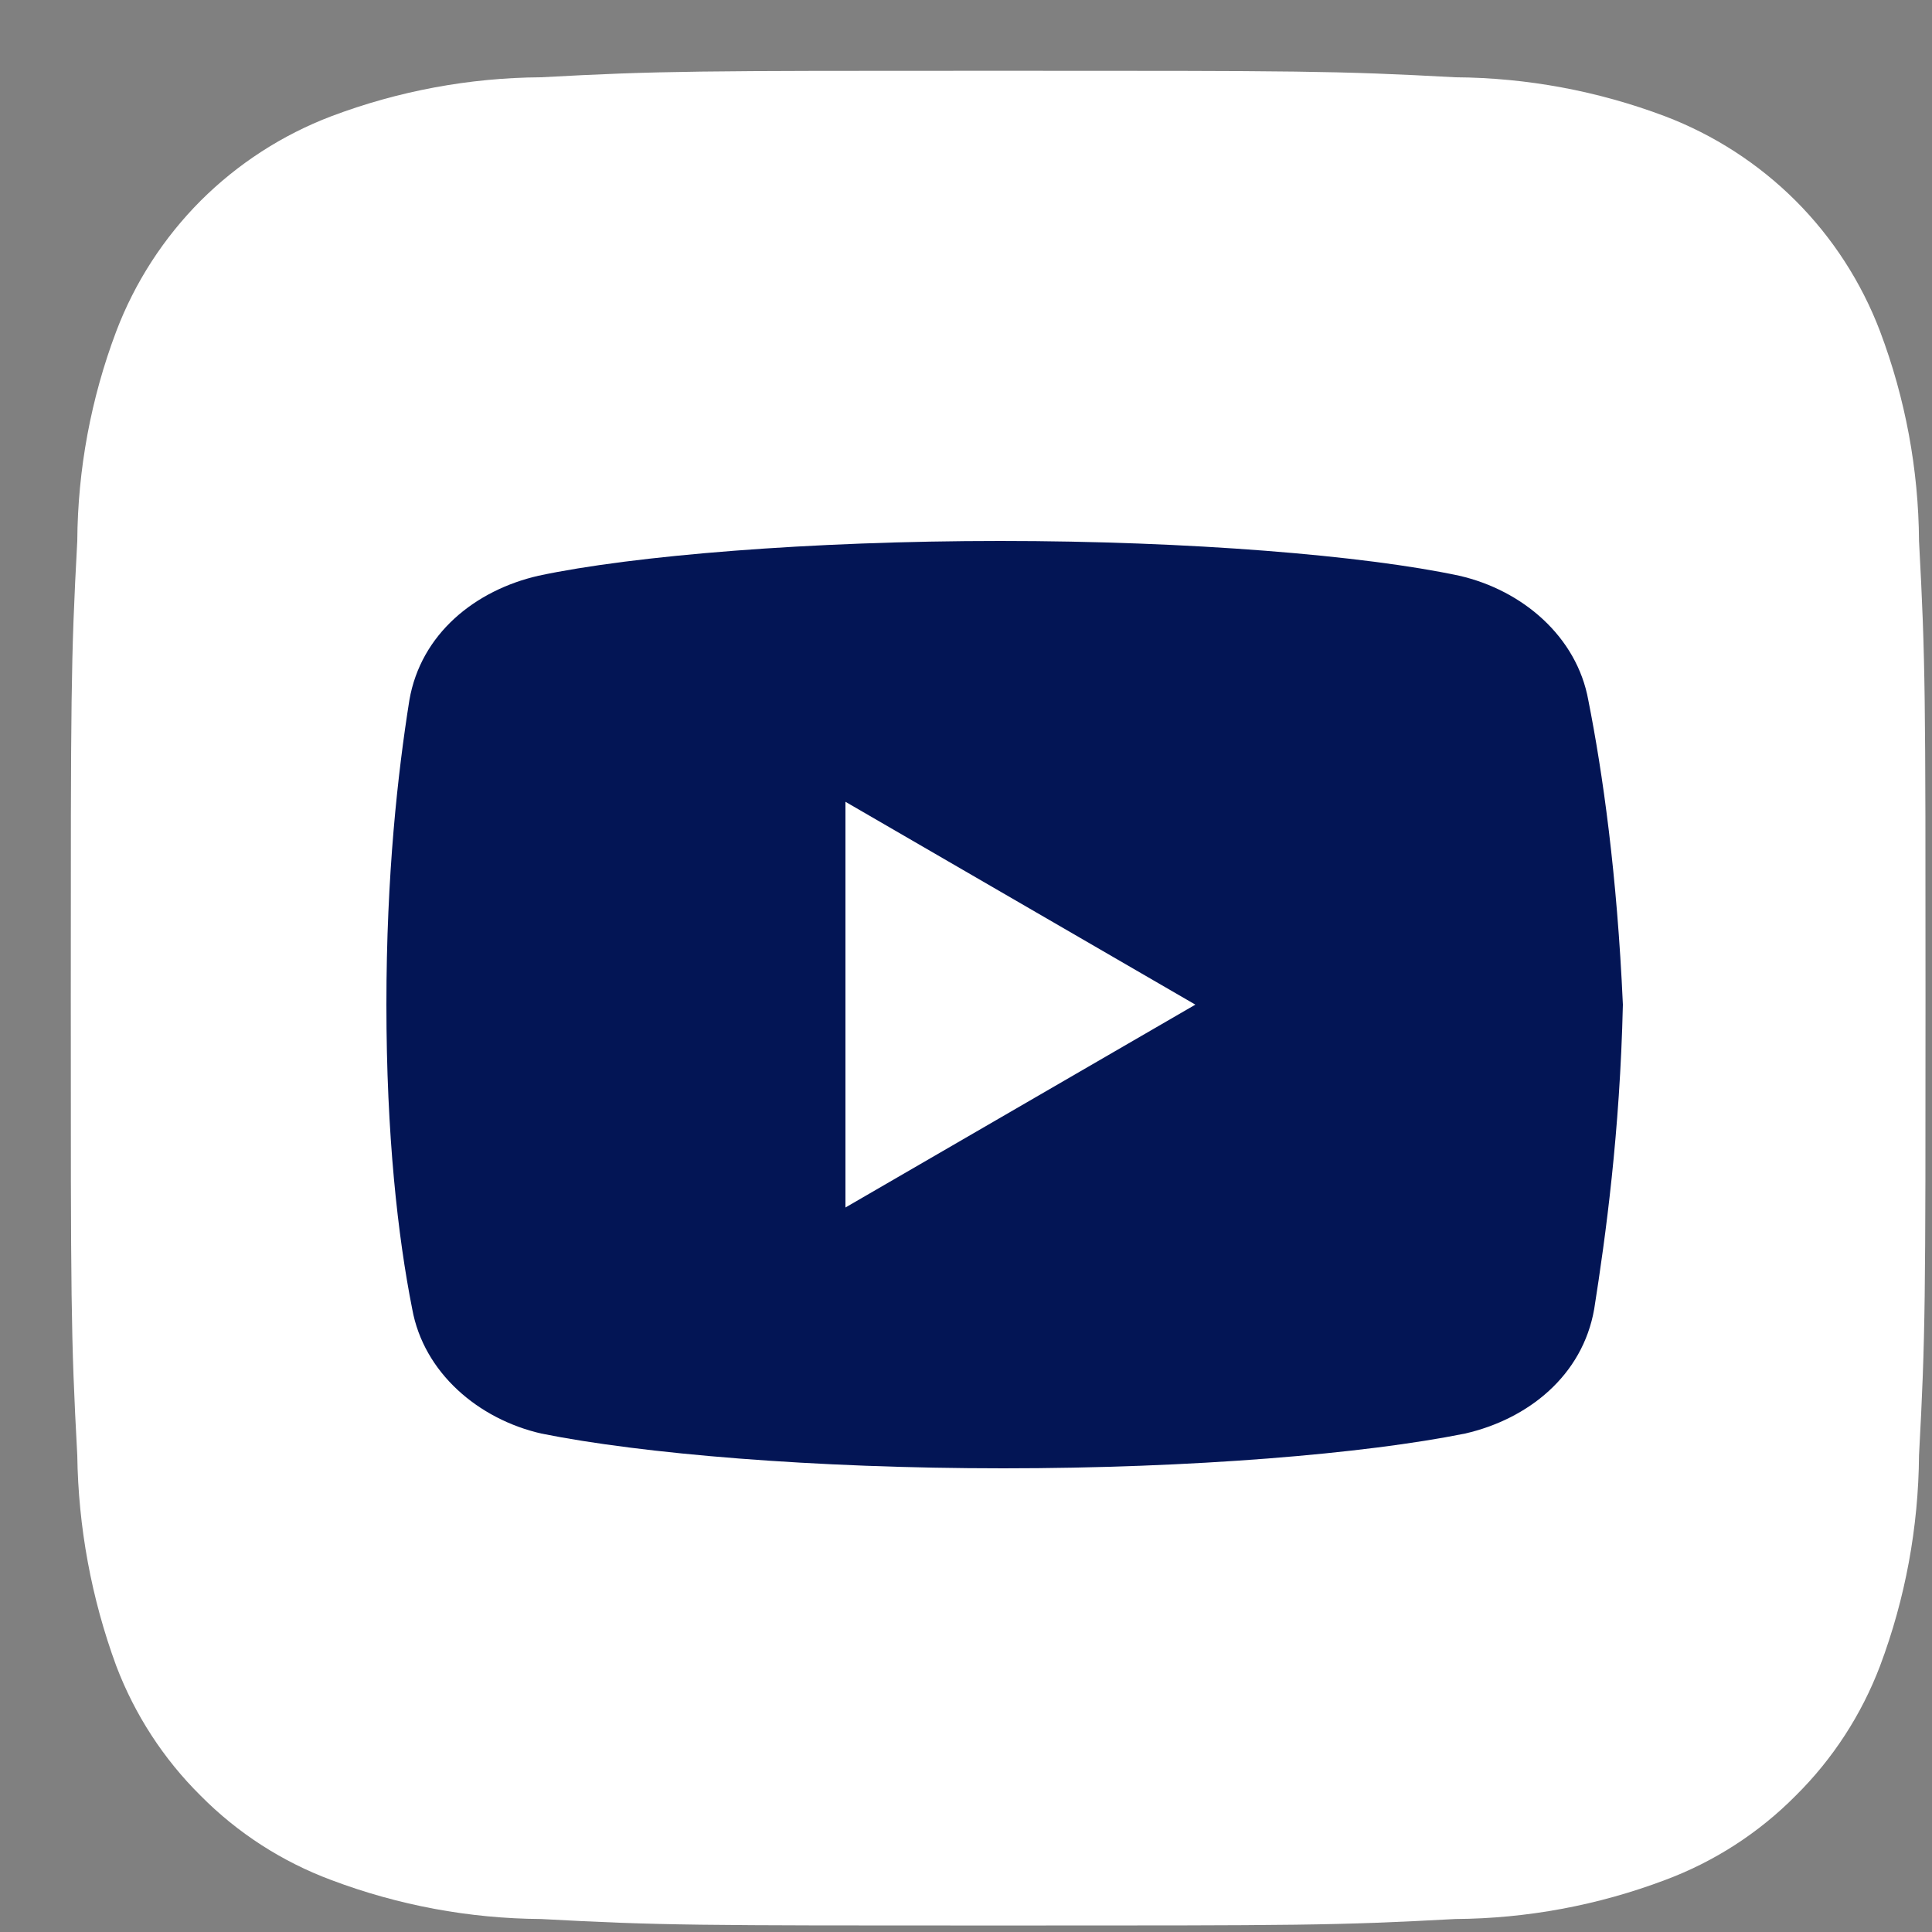
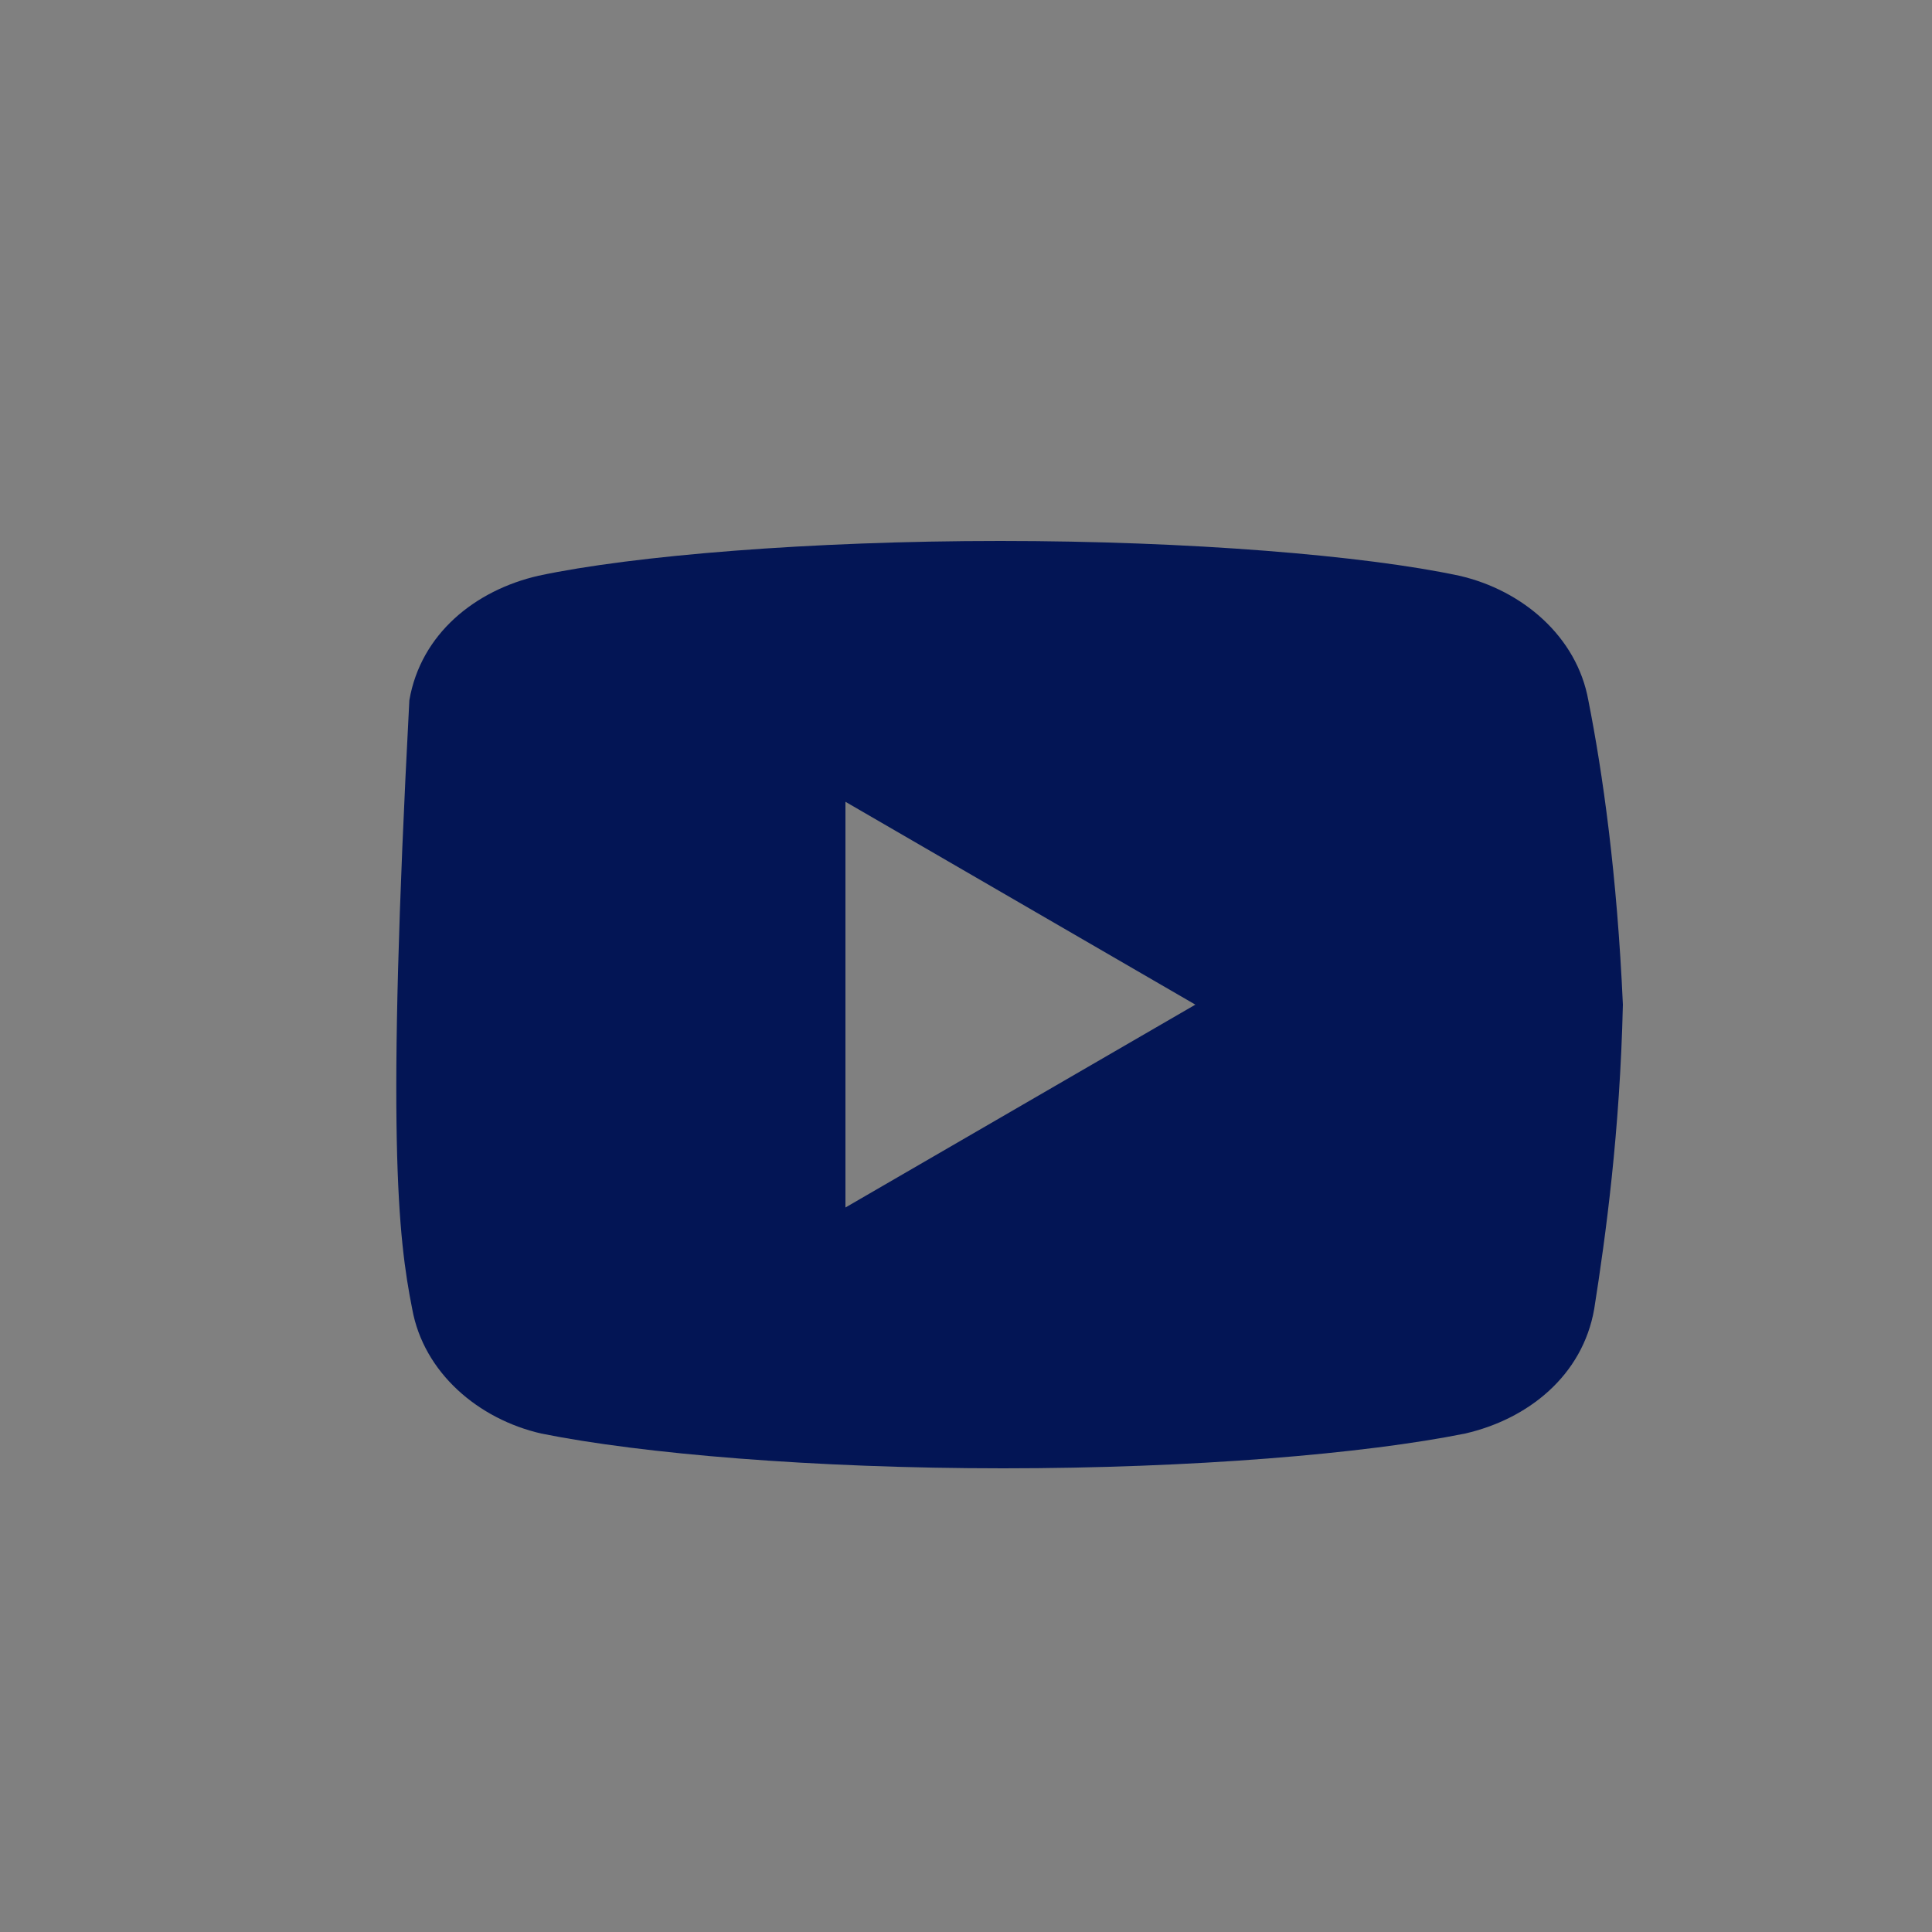
<svg xmlns="http://www.w3.org/2000/svg" width="25" height="25" viewBox="0 0 25 25" fill="none">
  <rect x="0" y="0" width="25" height="25" fill="#808080" stroke="none" />
-   <path fill-rule="evenodd" clip-rule="evenodd" d="M24.328 4.288C24.655 5.155 24.826 6.073 24.832 7C24.916 8.548 24.916 9.004 24.916 12.916C24.916 16.828 24.916 17.284 24.832 18.832C24.825 19.763 24.655 20.685 24.328 21.556C24.088 22.188 23.716 22.761 23.236 23.236C22.758 23.719 22.181 24.091 21.544 24.328C20.677 24.655 19.759 24.826 18.832 24.832C17.284 24.916 16.828 24.916 12.916 24.916C9.004 24.916 8.548 24.916 7 24.832C6.073 24.826 5.155 24.655 4.288 24.328C3.651 24.091 3.074 23.719 2.596 23.236C2.116 22.761 1.744 22.188 1.504 21.556C1.183 20.683 1.013 19.762 1 18.832C0.916 17.284 0.916 16.828 0.916 12.916C0.916 9.004 0.916 8.548 1 7C1.006 6.073 1.177 5.155 1.504 4.288C1.745 3.654 2.118 3.077 2.597 2.597C3.077 2.118 3.654 1.745 4.288 1.504C5.155 1.177 6.073 1.006 7 1C8.548 0.916 9.004 0.916 12.916 0.916C16.828 0.916 17.284 0.916 18.832 1C19.759 1.006 20.677 1.177 21.544 1.504C22.178 1.745 22.755 2.118 23.235 2.597C23.715 3.077 24.087 3.654 24.328 4.288Z" fill="white" />
-   <path d="M20.553 9.062C20.405 8.238 19.701 7.637 18.883 7.45C17.659 7.188 15.394 7 12.943 7C10.494 7 8.193 7.188 6.968 7.45C6.151 7.637 5.445 8.2 5.297 9.062C5.148 10 5 11.312 5 13C5 14.688 5.148 16 5.334 16.938C5.483 17.762 6.188 18.363 7.004 18.55C8.303 18.812 10.53 19 12.981 19C15.432 19 17.659 18.812 18.958 18.55C19.775 18.363 20.479 17.8 20.629 16.938C20.777 16 20.962 14.649 21 13C20.925 11.312 20.739 10 20.553 9.062ZM10.94 15.625V10.375L15.468 13L10.94 15.625Z" fill="#031555" />
+   <path d="M20.553 9.062C20.405 8.238 19.701 7.637 18.883 7.45C17.659 7.188 15.394 7 12.943 7C10.494 7 8.193 7.188 6.968 7.45C6.151 7.637 5.445 8.2 5.297 9.062C5 14.688 5.148 16 5.334 16.938C5.483 17.762 6.188 18.363 7.004 18.55C8.303 18.812 10.53 19 12.981 19C15.432 19 17.659 18.812 18.958 18.55C19.775 18.363 20.479 17.8 20.629 16.938C20.777 16 20.962 14.649 21 13C20.925 11.312 20.739 10 20.553 9.062ZM10.94 15.625V10.375L15.468 13L10.94 15.625Z" fill="#031555" />
</svg>